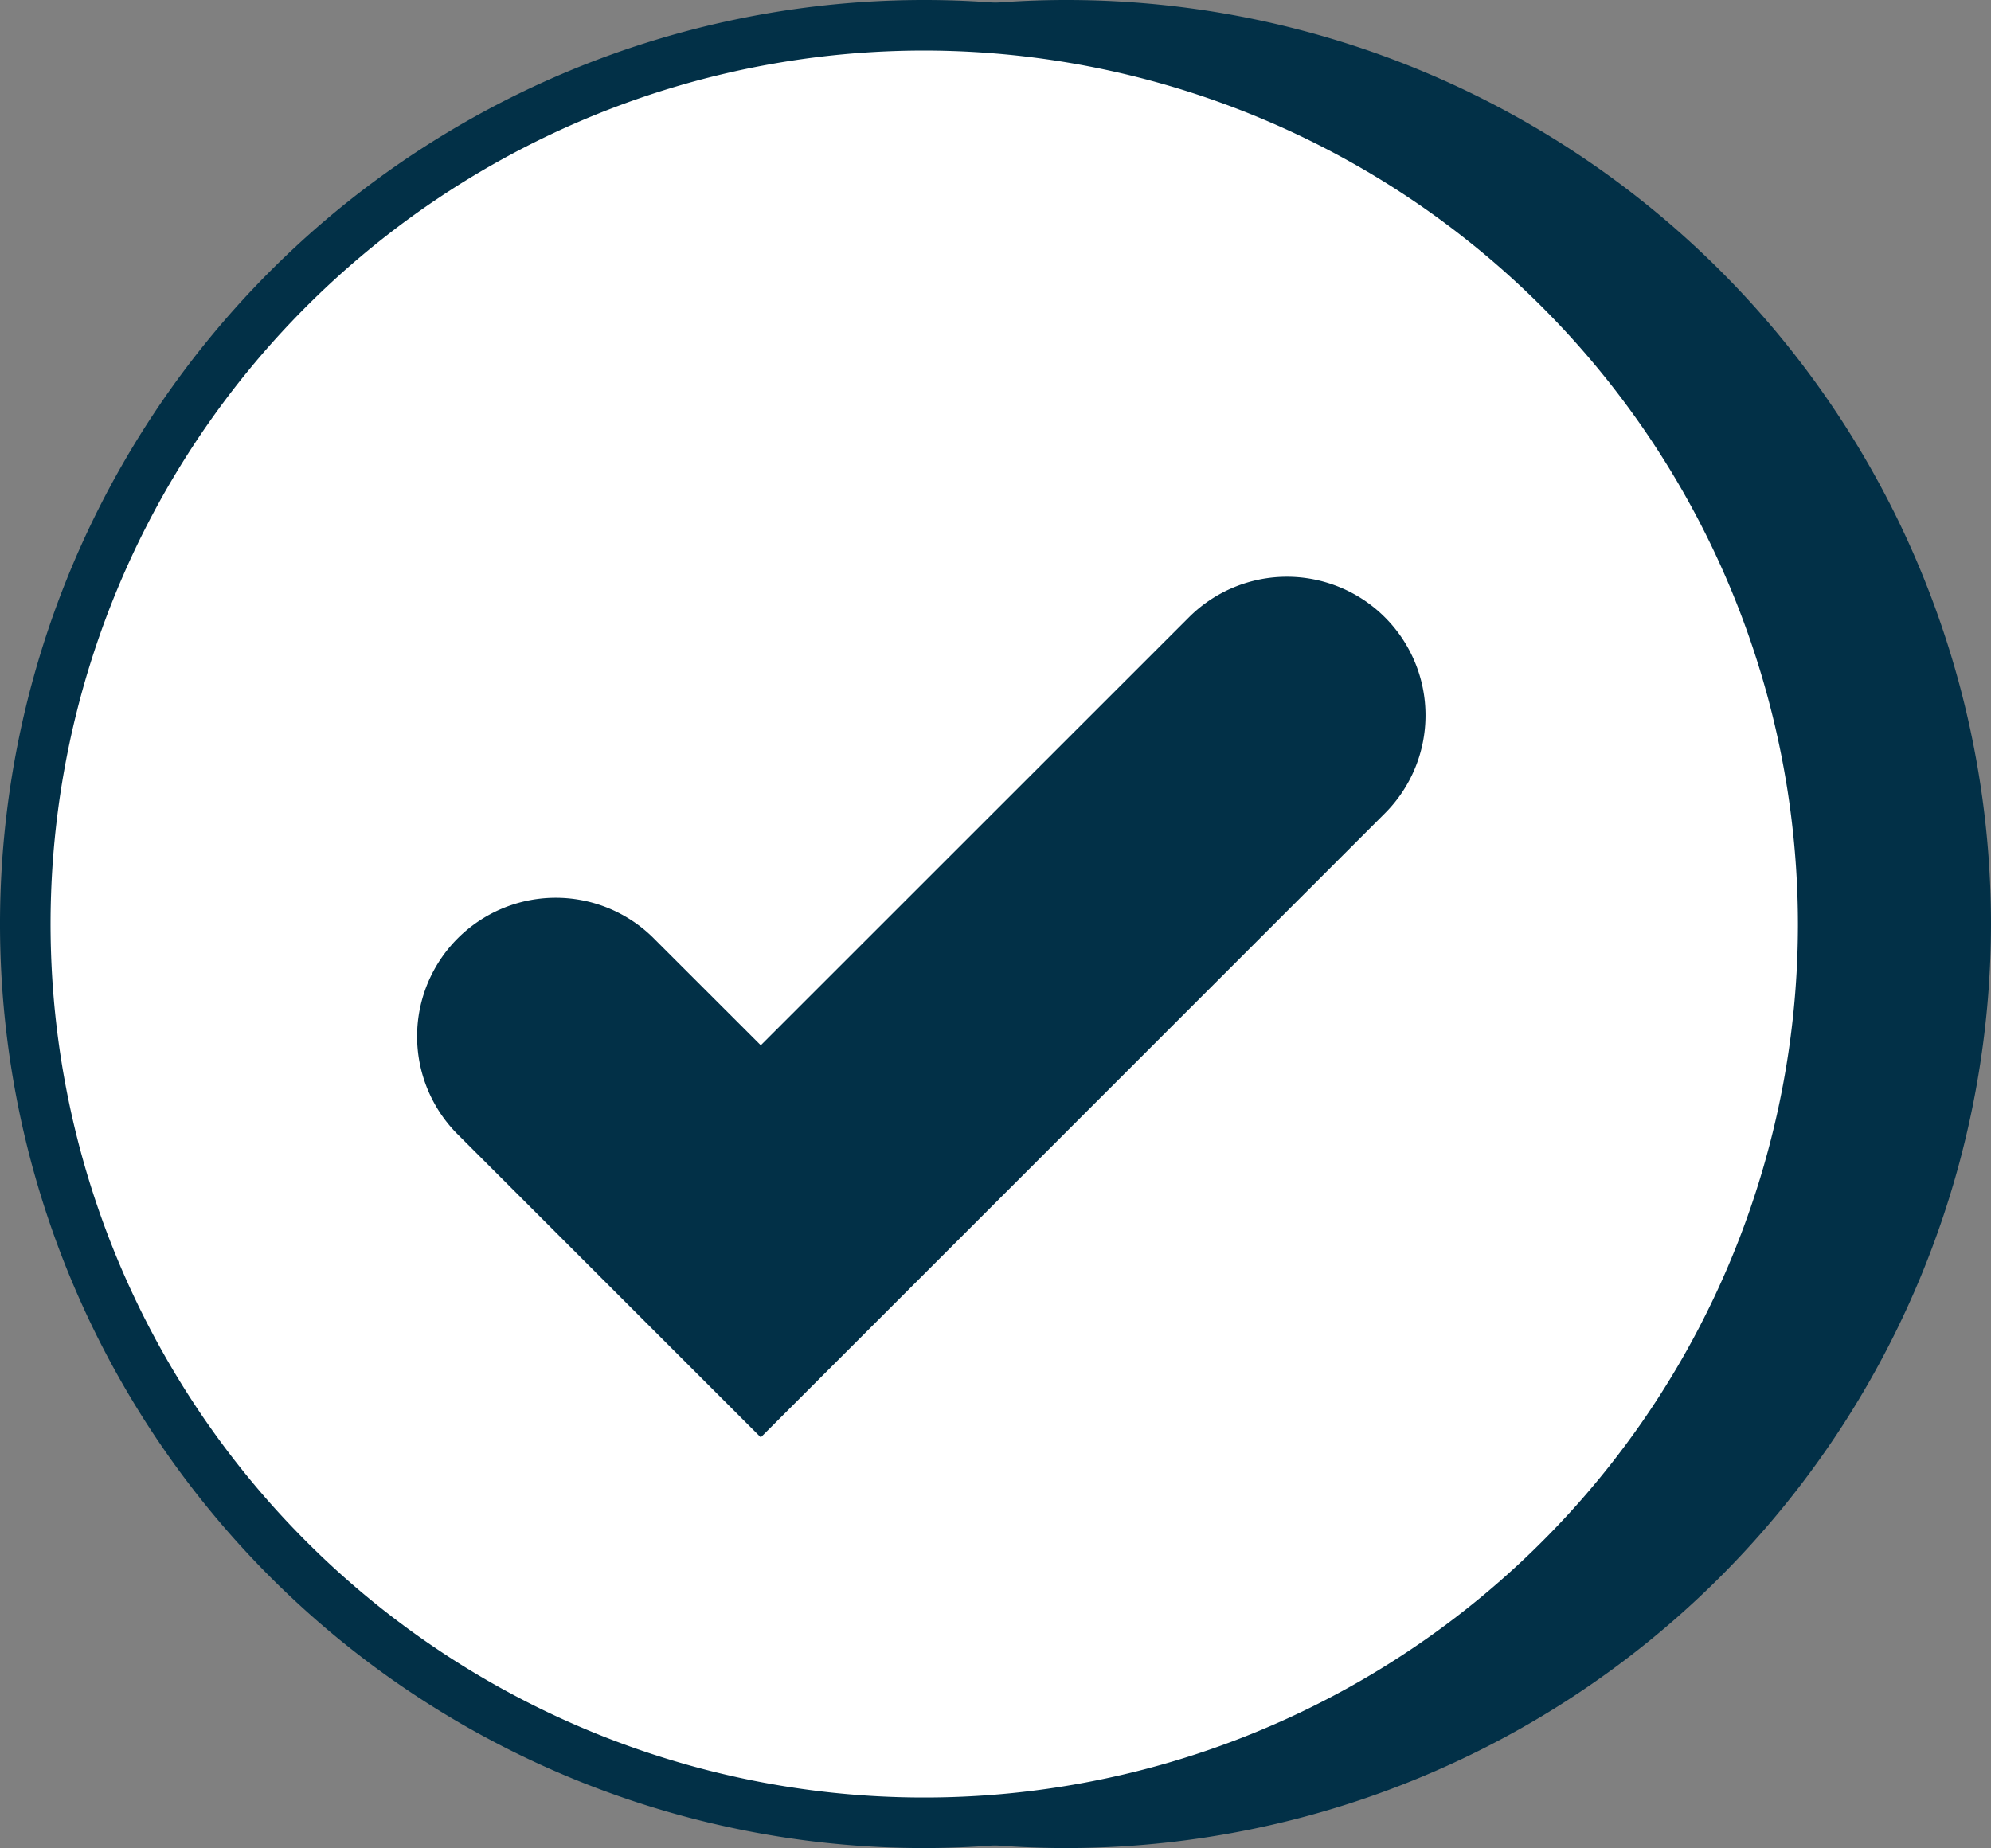
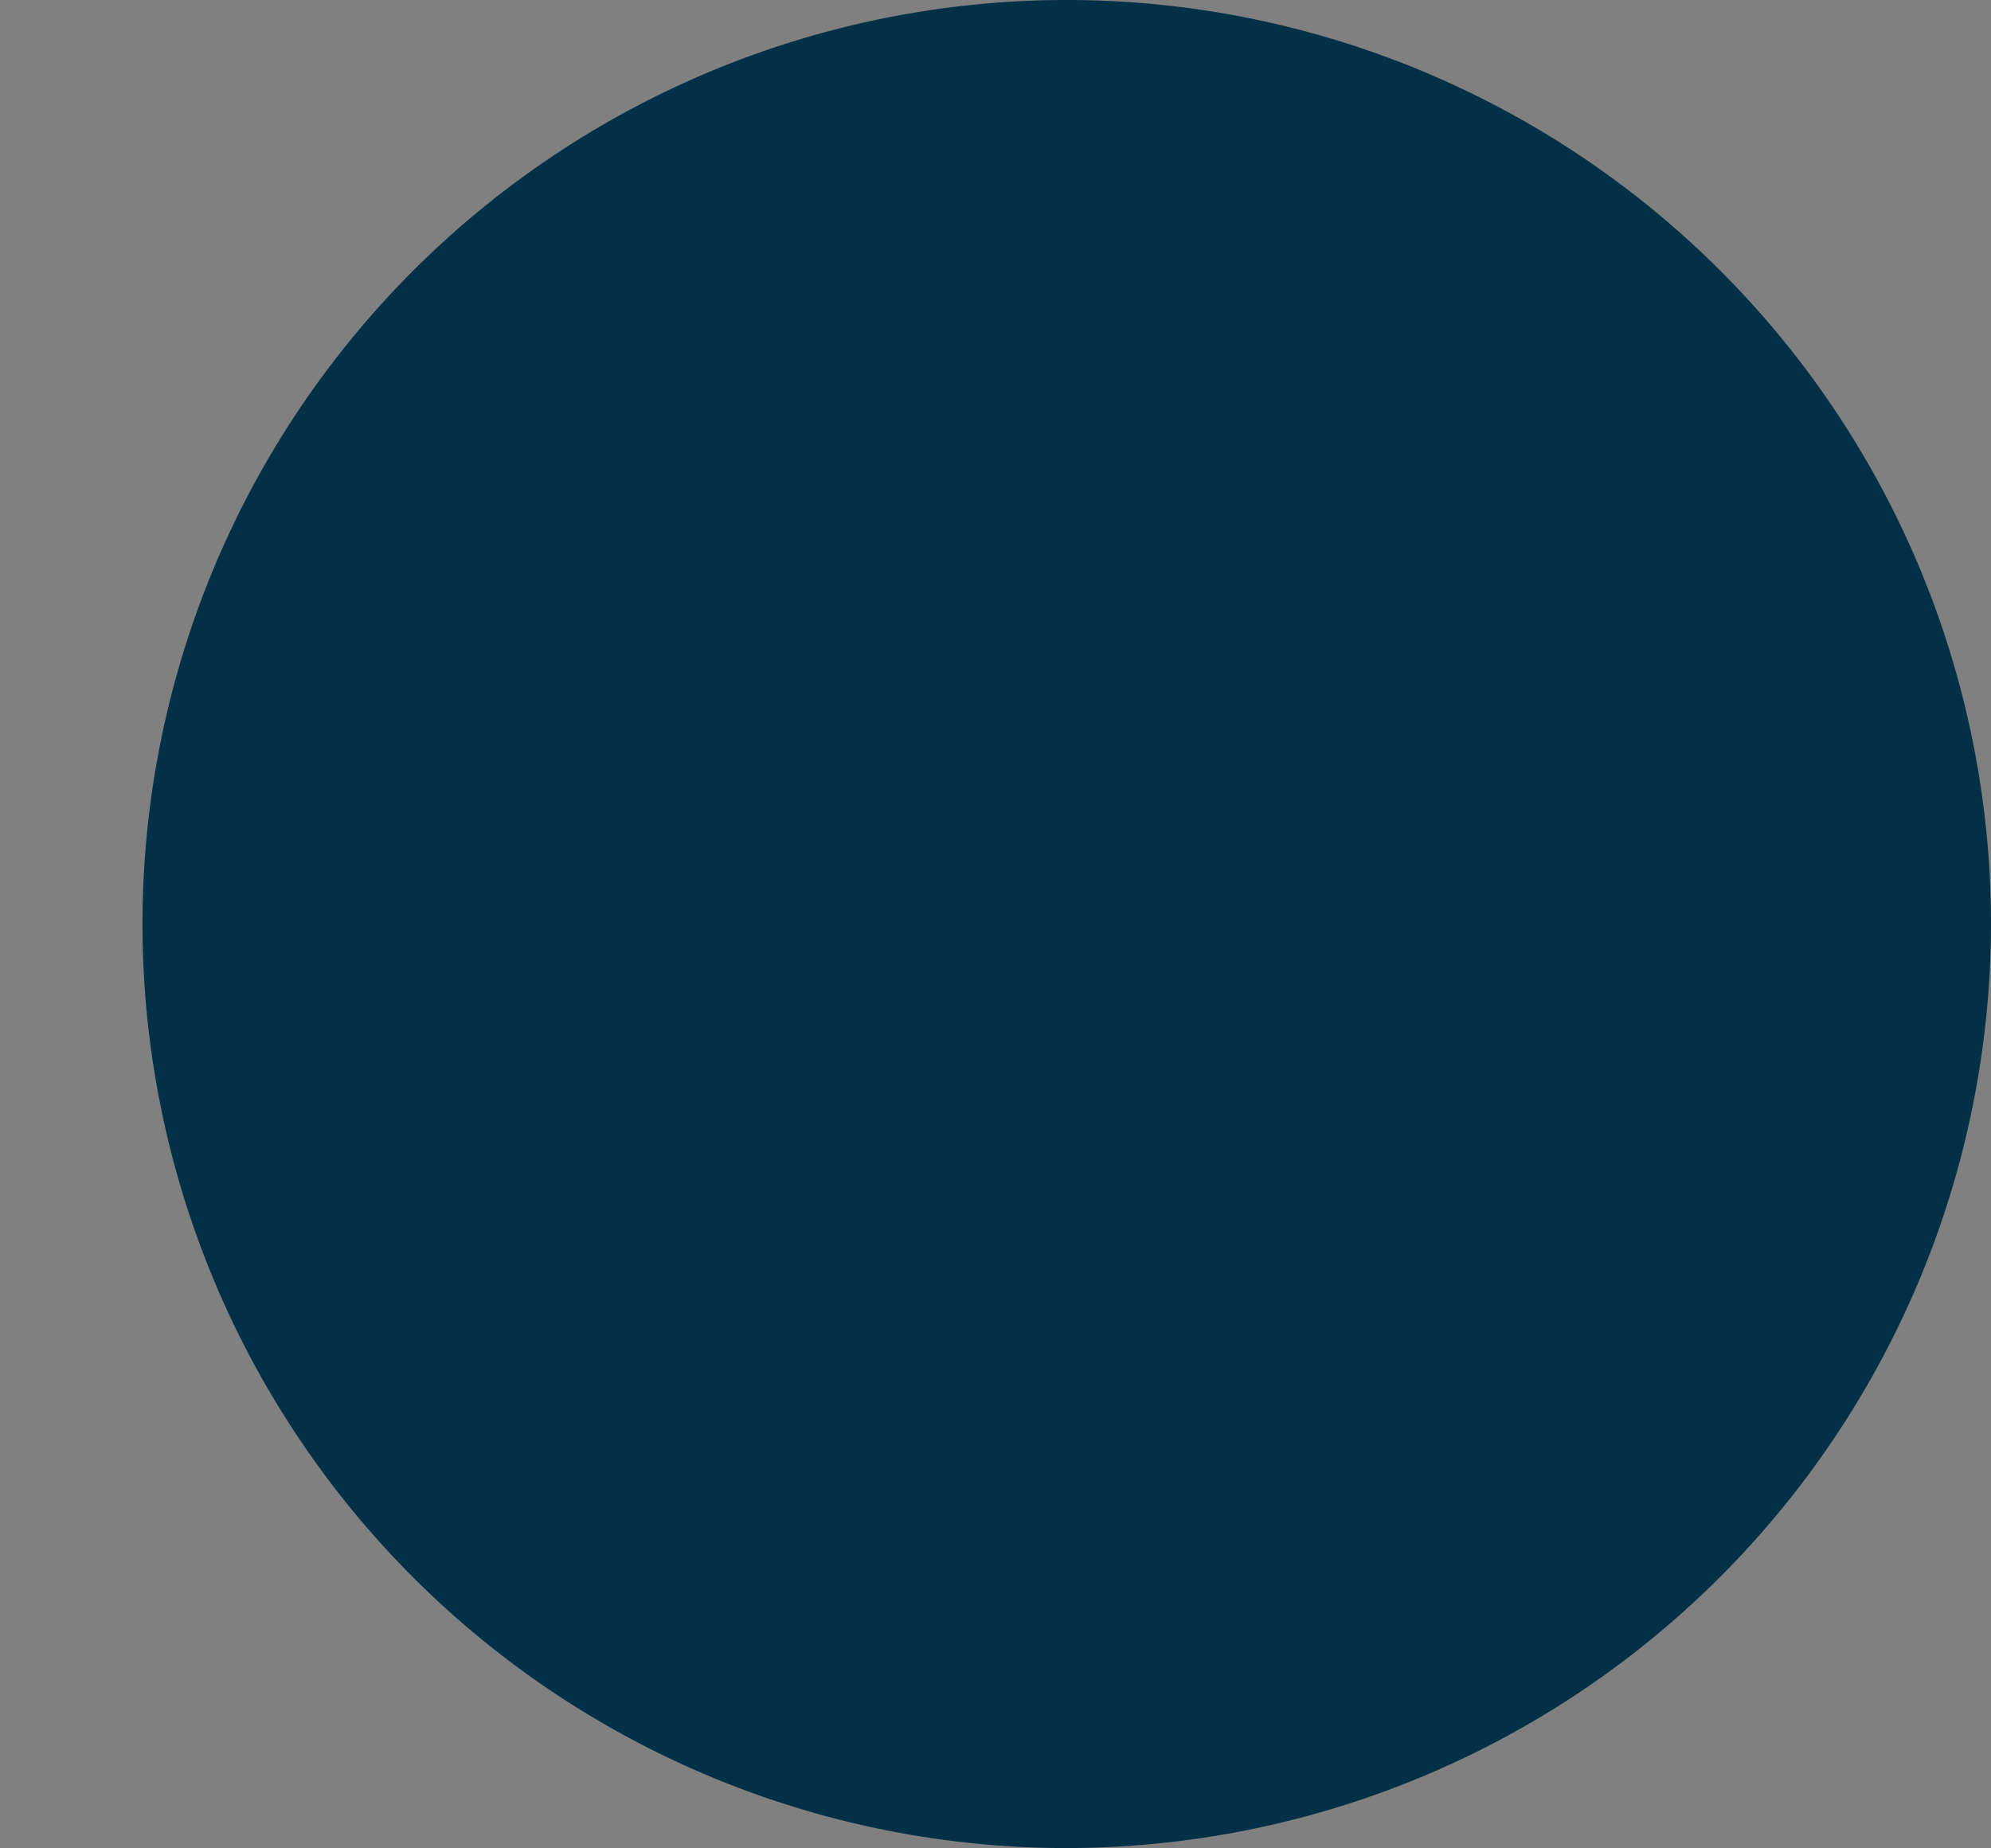
<svg xmlns="http://www.w3.org/2000/svg" width="48.583" height="45.107" viewBox="0 0 48.583 45.107">
  <rect x="0" y="0" width="48.583" height="45.107" fill="#808080" stroke="none" />
  <g transform="translate(-953.736 -600.688)">
    <circle cx="21.936" cy="21.936" r="21.936" transform="translate(957.83 601.304)" fill="#023047" />
    <path d="M979.766,645.794a22.553,22.553,0,1,1,22.553-22.553A22.579,22.579,0,0,1,979.766,645.794Zm0-43.872a21.319,21.319,0,1,0,21.318,21.319A21.342,21.342,0,0,0,979.766,601.922Z" fill="#023047" />
-     <circle cx="21.936" cy="21.936" r="21.936" transform="translate(954.353 601.304)" fill="#fff" />
-     <path d="M976.289,645.794a22.553,22.553,0,1,1,22.553-22.553A22.578,22.578,0,0,1,976.289,645.794Zm0-43.872a21.319,21.319,0,1,0,21.319,21.319A21.342,21.342,0,0,0,976.289,601.922Z" fill="#023047" />
    <path d="M972.3,635.77l-7.421-7.421a3.383,3.383,0,0,1,4.784-4.784L972.3,626.2l10.447-10.445a3.382,3.382,0,1,1,4.783,4.783Z" fill="#023047" />
  </g>
</svg>